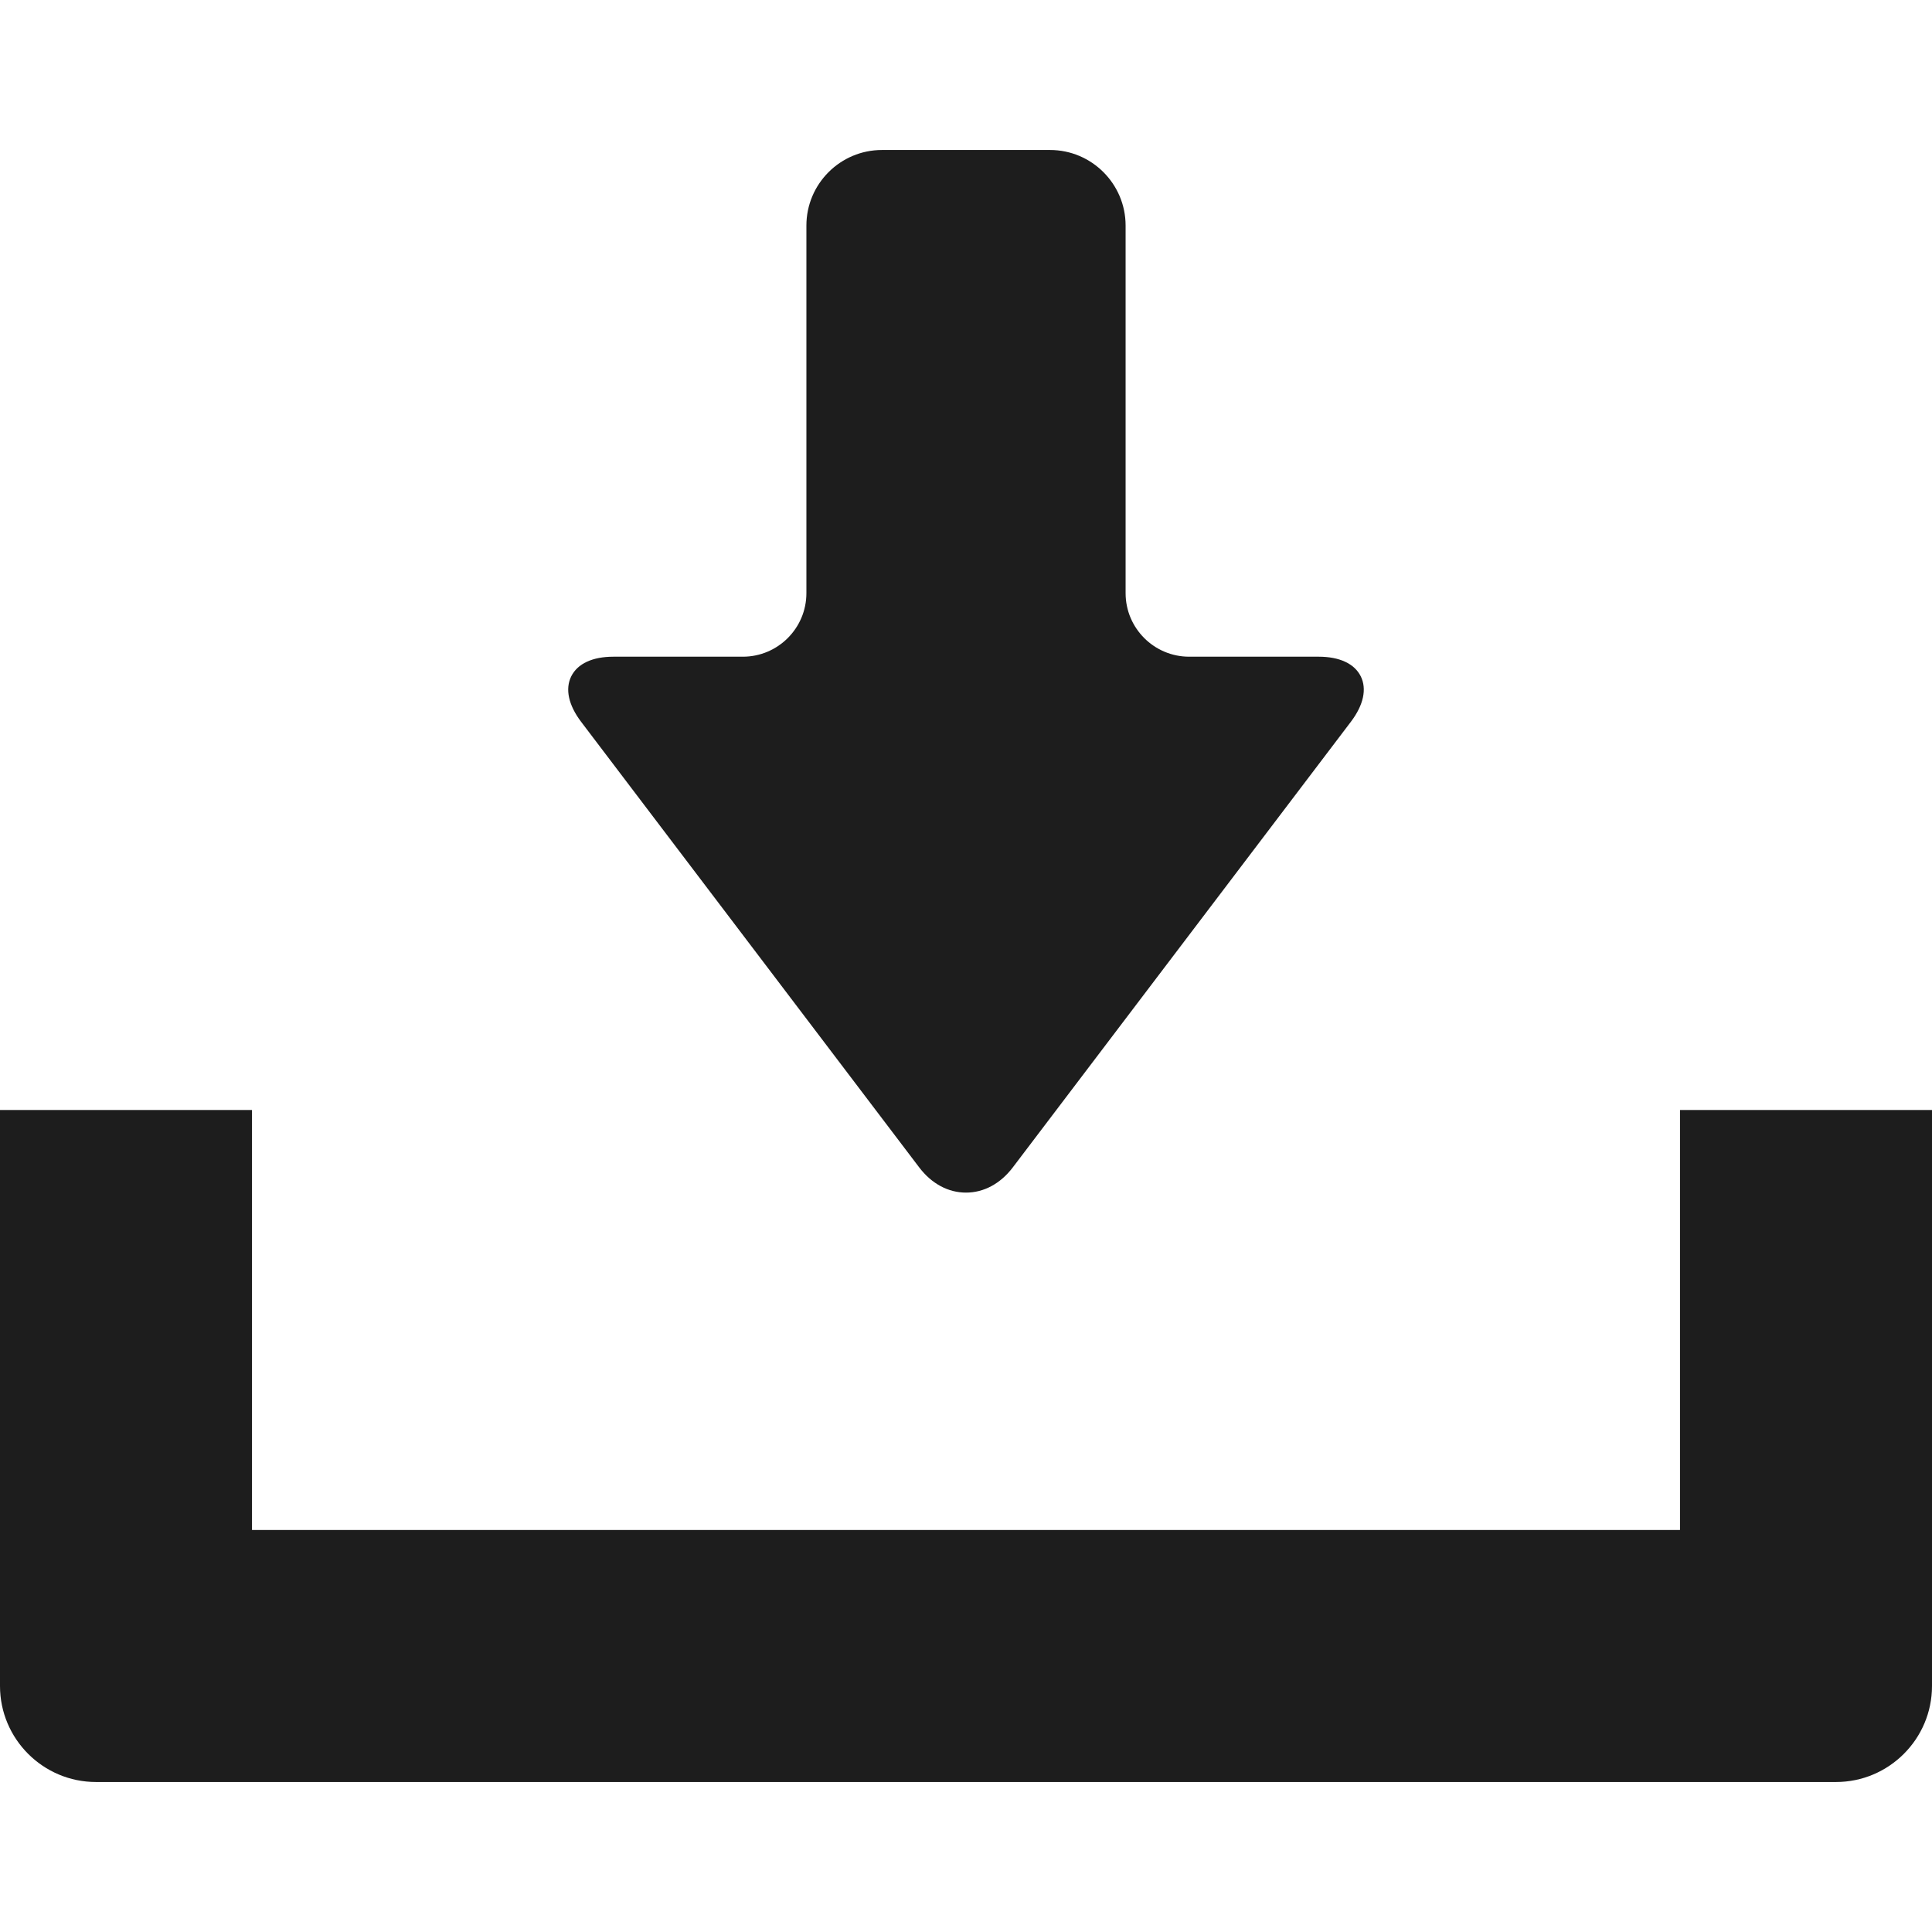
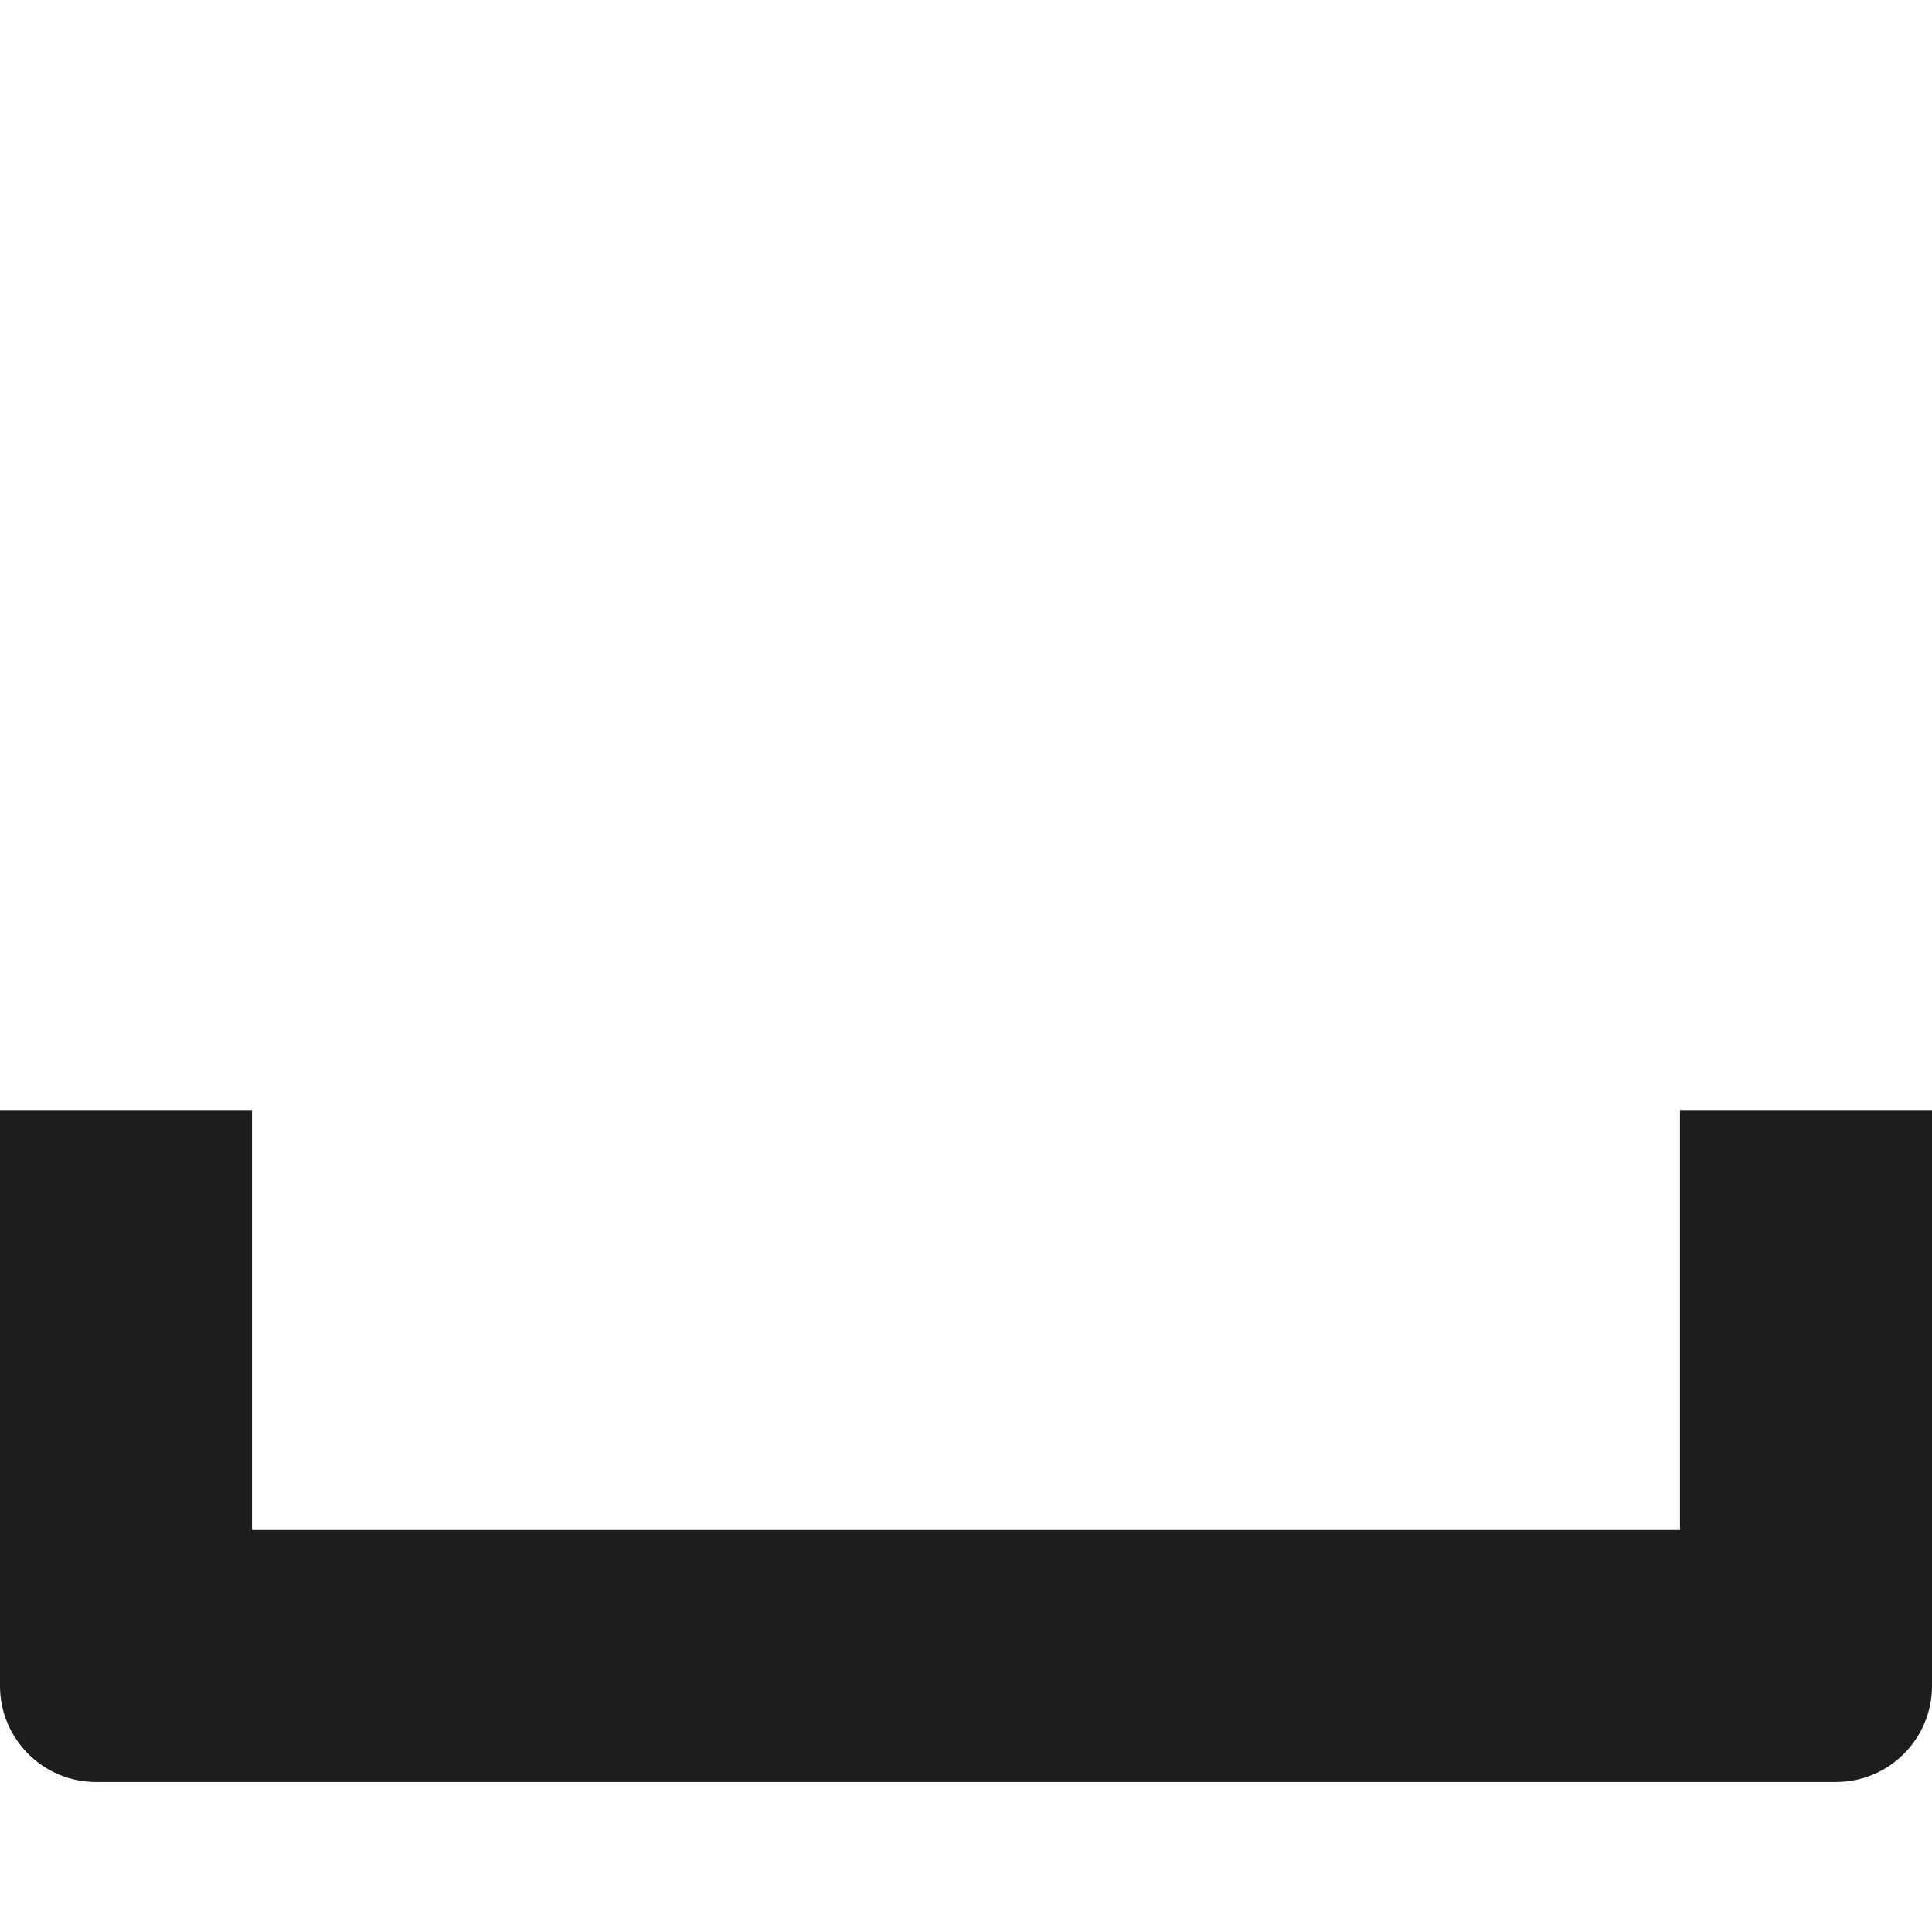
<svg xmlns="http://www.w3.org/2000/svg" version="1.1" id="_x32_" x="0px" y="0px" viewBox="0 0 512 512" xml:space="preserve">
  <style type="text/css">
	.st0{fill:#fff;}
</style>
  <g>
-     <path class="st0" d="M243.591,309.362c3.272,4.317,7.678,6.692,12.409,6.692c4.73,0,9.136-2.376,12.409-6.689l89.594-118.094   c3.348-4.414,4.274-8.692,2.611-12.042c-1.666-3.35-5.631-5.198-11.168-5.198H315.14c-9.288,0-16.844-7.554-16.844-16.84V59.777   c0-11.04-8.983-20.027-20.024-20.027h-44.546c-11.04,0-20.022,8.987-20.022,20.027v97.415c0,9.286-7.556,16.84-16.844,16.84   h-34.305c-5.538,0-9.503,1.848-11.168,5.198c-1.665,3.35-0.738,7.628,2.609,12.046L243.591,309.362z" style="fill: rgb(29, 29, 29);" />
    <path class="st0" d="M445.218,294.16v111.304H66.782V294.16H0v152.648c0,14.03,11.413,25.443,25.441,25.443h461.118   c14.028,0,25.441-11.413,25.441-25.443V294.16H445.218z" style="fill: rgb(29, 29, 29);" />
  </g>
</svg>